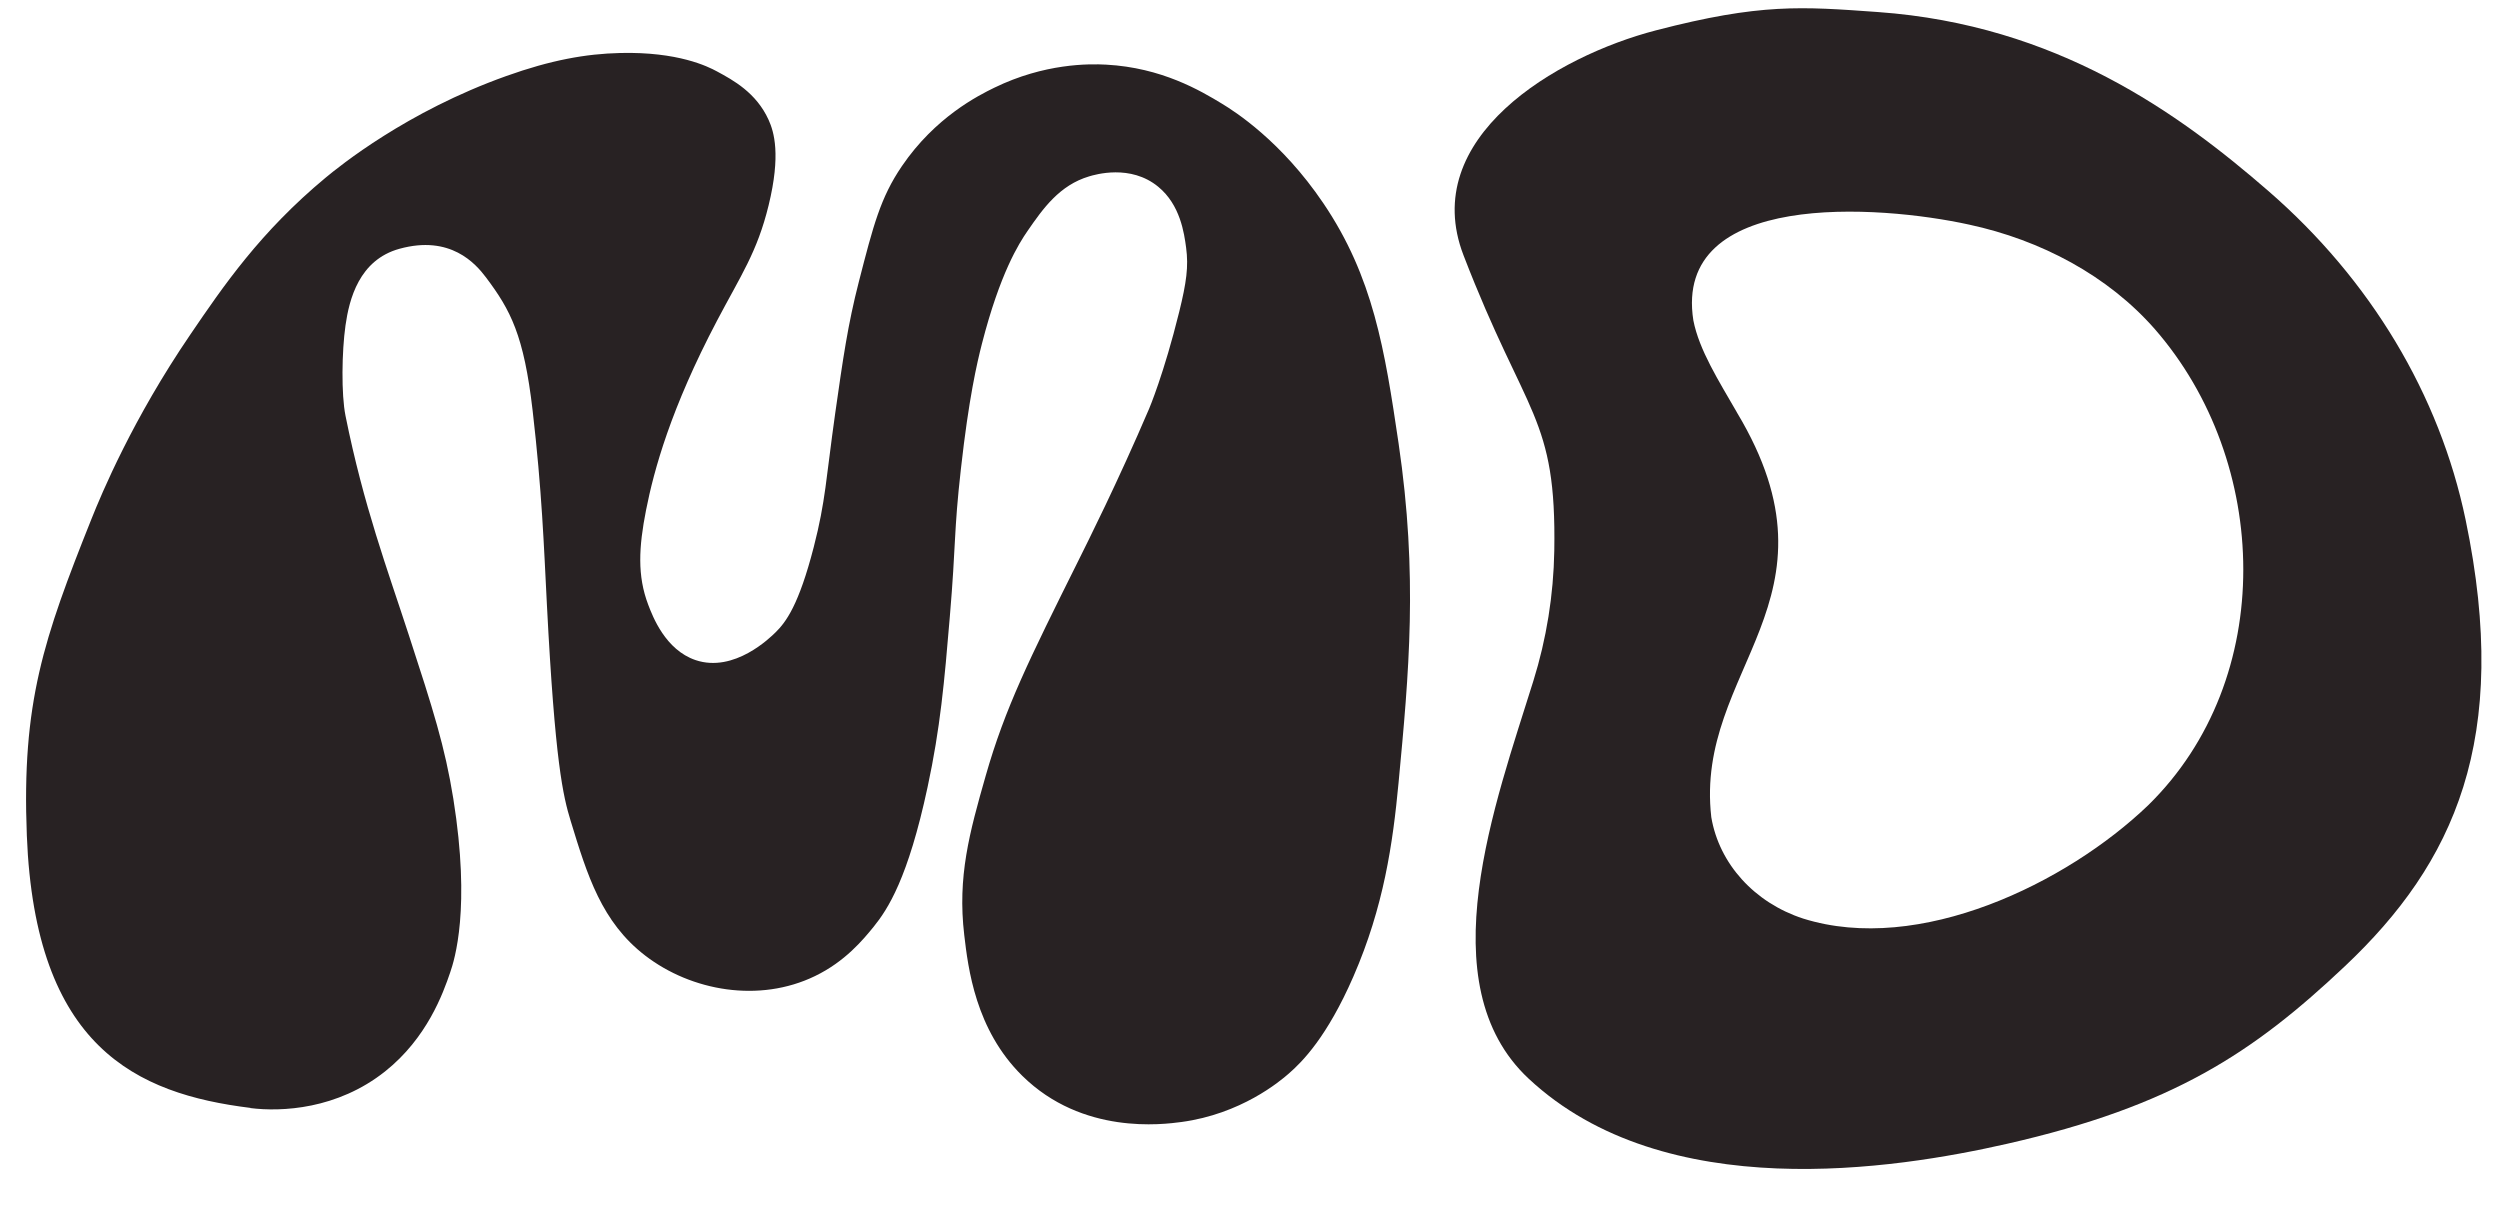
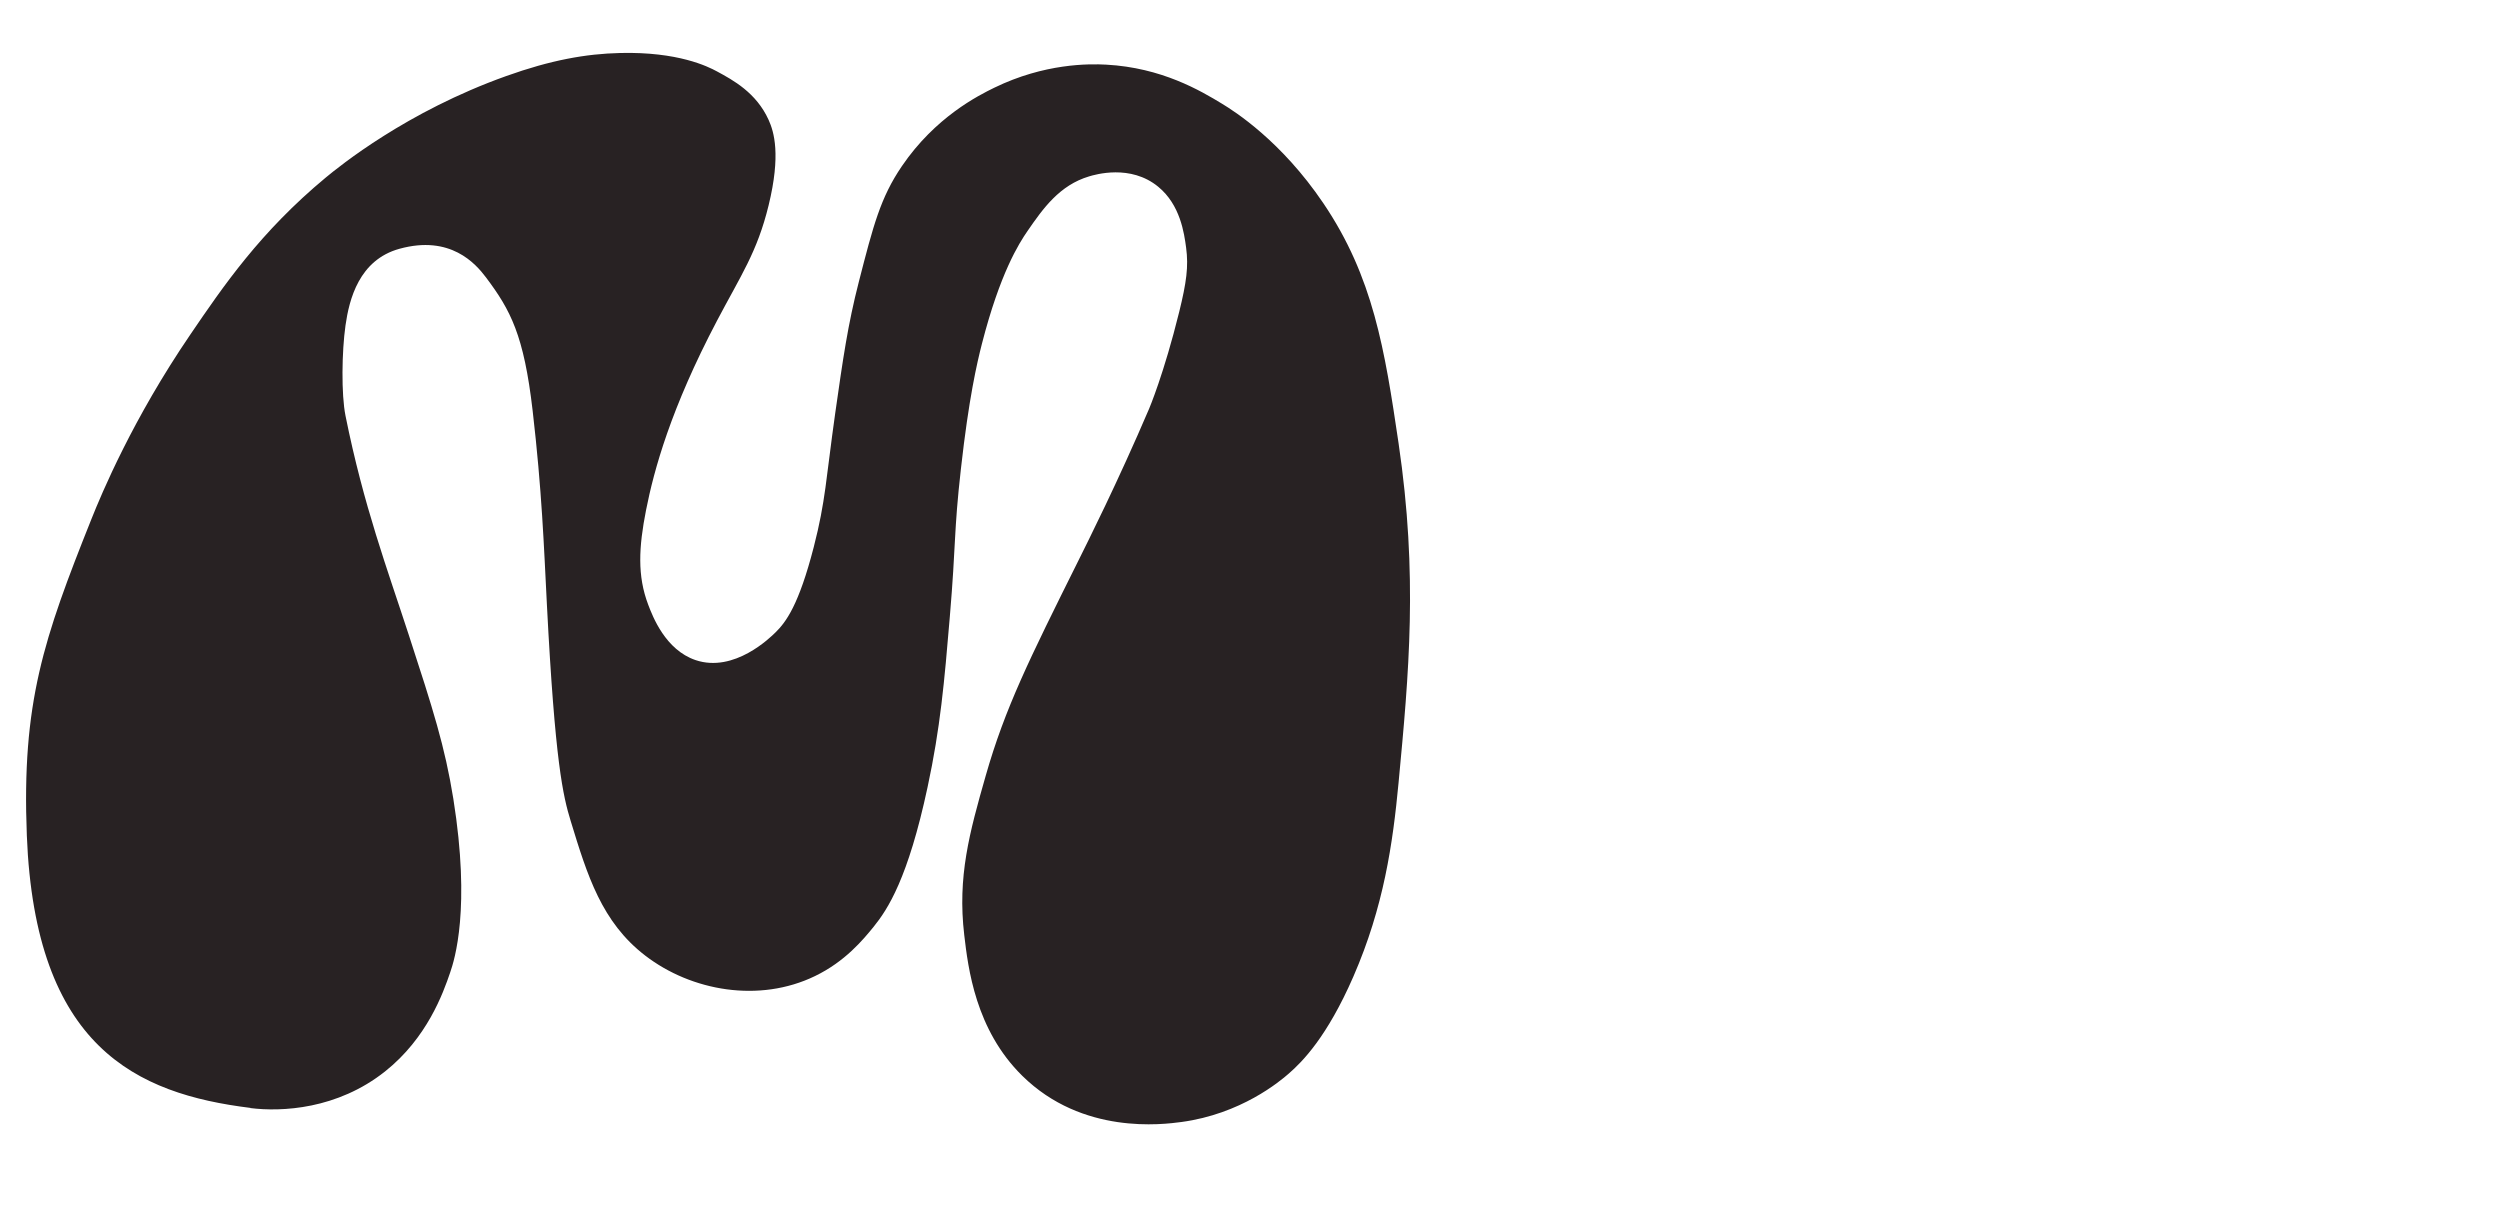
<svg xmlns="http://www.w3.org/2000/svg" width="56" height="27" viewBox="0 0 56 27" fill="none">
  <path d="M5.61 24.817C3.052 24.5 0.787 23.457 0.601 18.716C0.484 15.738 0.976 14.313 2.046 11.632C2.28 11.046 2.974 9.385 4.262 7.496C5 6.411 5.83 5.195 7.295 3.979C7.602 3.725 9.107 2.5 11.341 1.703C12.337 1.347 13.121 1.205 13.893 1.187C15.187 1.156 15.854 1.488 16.061 1.6C16.42 1.794 16.941 2.076 17.217 2.686C17.338 2.953 17.494 3.465 17.217 4.599C16.962 5.646 16.595 6.169 16.061 7.184C15.024 9.154 14.649 10.528 14.472 11.424C14.308 12.256 14.273 12.897 14.52 13.546C14.62 13.809 14.905 14.557 15.58 14.786C16.447 15.079 17.258 14.277 17.371 14.166C17.605 13.936 17.892 13.558 18.228 12.254C18.495 11.219 18.499 10.743 18.709 9.255C18.884 8.028 18.99 7.277 19.239 6.308C19.561 5.054 19.722 4.427 20.202 3.722C20.951 2.622 21.915 2.139 22.274 1.964C23.398 1.417 24.396 1.427 24.778 1.448C26.02 1.515 26.891 2.03 27.379 2.327C27.657 2.496 28.701 3.159 29.642 4.551C30.761 6.204 31.017 7.825 31.328 9.929C31.766 12.897 31.559 15.081 31.328 17.531C31.199 18.899 30.996 20.313 30.316 21.874C29.726 23.228 29.173 23.783 28.871 24.046C28.665 24.227 27.795 24.954 26.463 25.133C26.054 25.187 24.25 25.429 22.899 24.098C21.848 23.064 21.686 21.683 21.599 20.944C21.445 19.637 21.715 18.655 22.08 17.376C22.514 15.855 23.06 14.76 24.151 12.568C24.364 12.139 25.039 10.796 25.74 9.156C25.74 9.156 26.07 8.382 26.415 6.983C26.576 6.327 26.626 5.971 26.569 5.548C26.526 5.228 26.44 4.589 25.944 4.183C25.323 3.672 24.527 3.912 24.396 3.951C23.734 4.149 23.366 4.667 23.016 5.175C22.825 5.452 22.401 6.118 21.995 7.701C21.882 8.142 21.701 8.925 21.525 10.497C21.362 11.944 21.417 12.153 21.276 13.816C21.153 15.283 21.063 16.304 20.778 17.63C20.34 19.678 19.886 20.368 19.57 20.759C19.337 21.046 18.932 21.538 18.256 21.864C17.009 22.469 15.49 22.202 14.454 21.406C13.476 20.655 13.156 19.608 12.784 18.392C12.612 17.83 12.433 17.083 12.251 13.551C12.183 12.226 12.139 10.99 11.931 9.198C11.735 7.505 11.437 6.948 10.887 6.215C10.652 5.903 10.088 5.258 8.947 5.573C8.043 5.823 7.822 6.704 7.739 7.29C7.656 7.877 7.643 8.833 7.739 9.312C8.146 11.336 8.678 12.752 9.16 14.233C9.696 15.877 9.967 16.723 10.155 17.895C10.547 20.355 10.182 21.498 10.083 21.786C9.926 22.247 9.567 23.251 8.627 23.999C7.554 24.851 6.306 24.908 5.609 24.821L5.61 24.817Z" fill="#282223" />
-   <path d="M55.23 11.645C54.646 8.839 53.094 6.261 50.818 4.284C48.799 2.529 46.068 0.558 42.07 0.27C40.355 0.147 39.439 0.07 37.093 0.68C34.853 1.262 31.769 3.087 32.783 5.719C34.189 9.366 34.867 9.315 34.816 12.339C34.799 13.327 34.642 14.308 34.347 15.254C33.503 17.97 31.971 22.044 34.243 24.163C37.293 27.009 42.451 26.191 44.954 25.622C48.675 24.777 50.477 23.578 52.528 21.641C54.969 19.336 56.254 16.567 55.23 11.645ZM48.12 18.037C46.297 19.787 42.99 21.393 40.391 20.576C39.299 20.221 38.509 19.349 38.333 18.305C37.951 14.978 41.427 13.442 38.911 9.246L38.899 9.224C38.505 8.539 38.06 7.841 37.931 7.176C37.475 4.26 42.08 4.586 44.107 5.031C45.719 5.378 47.216 6.173 48.268 7.372C50.859 10.343 51.011 15.206 48.12 18.037Z" fill="#282223" />
</svg>